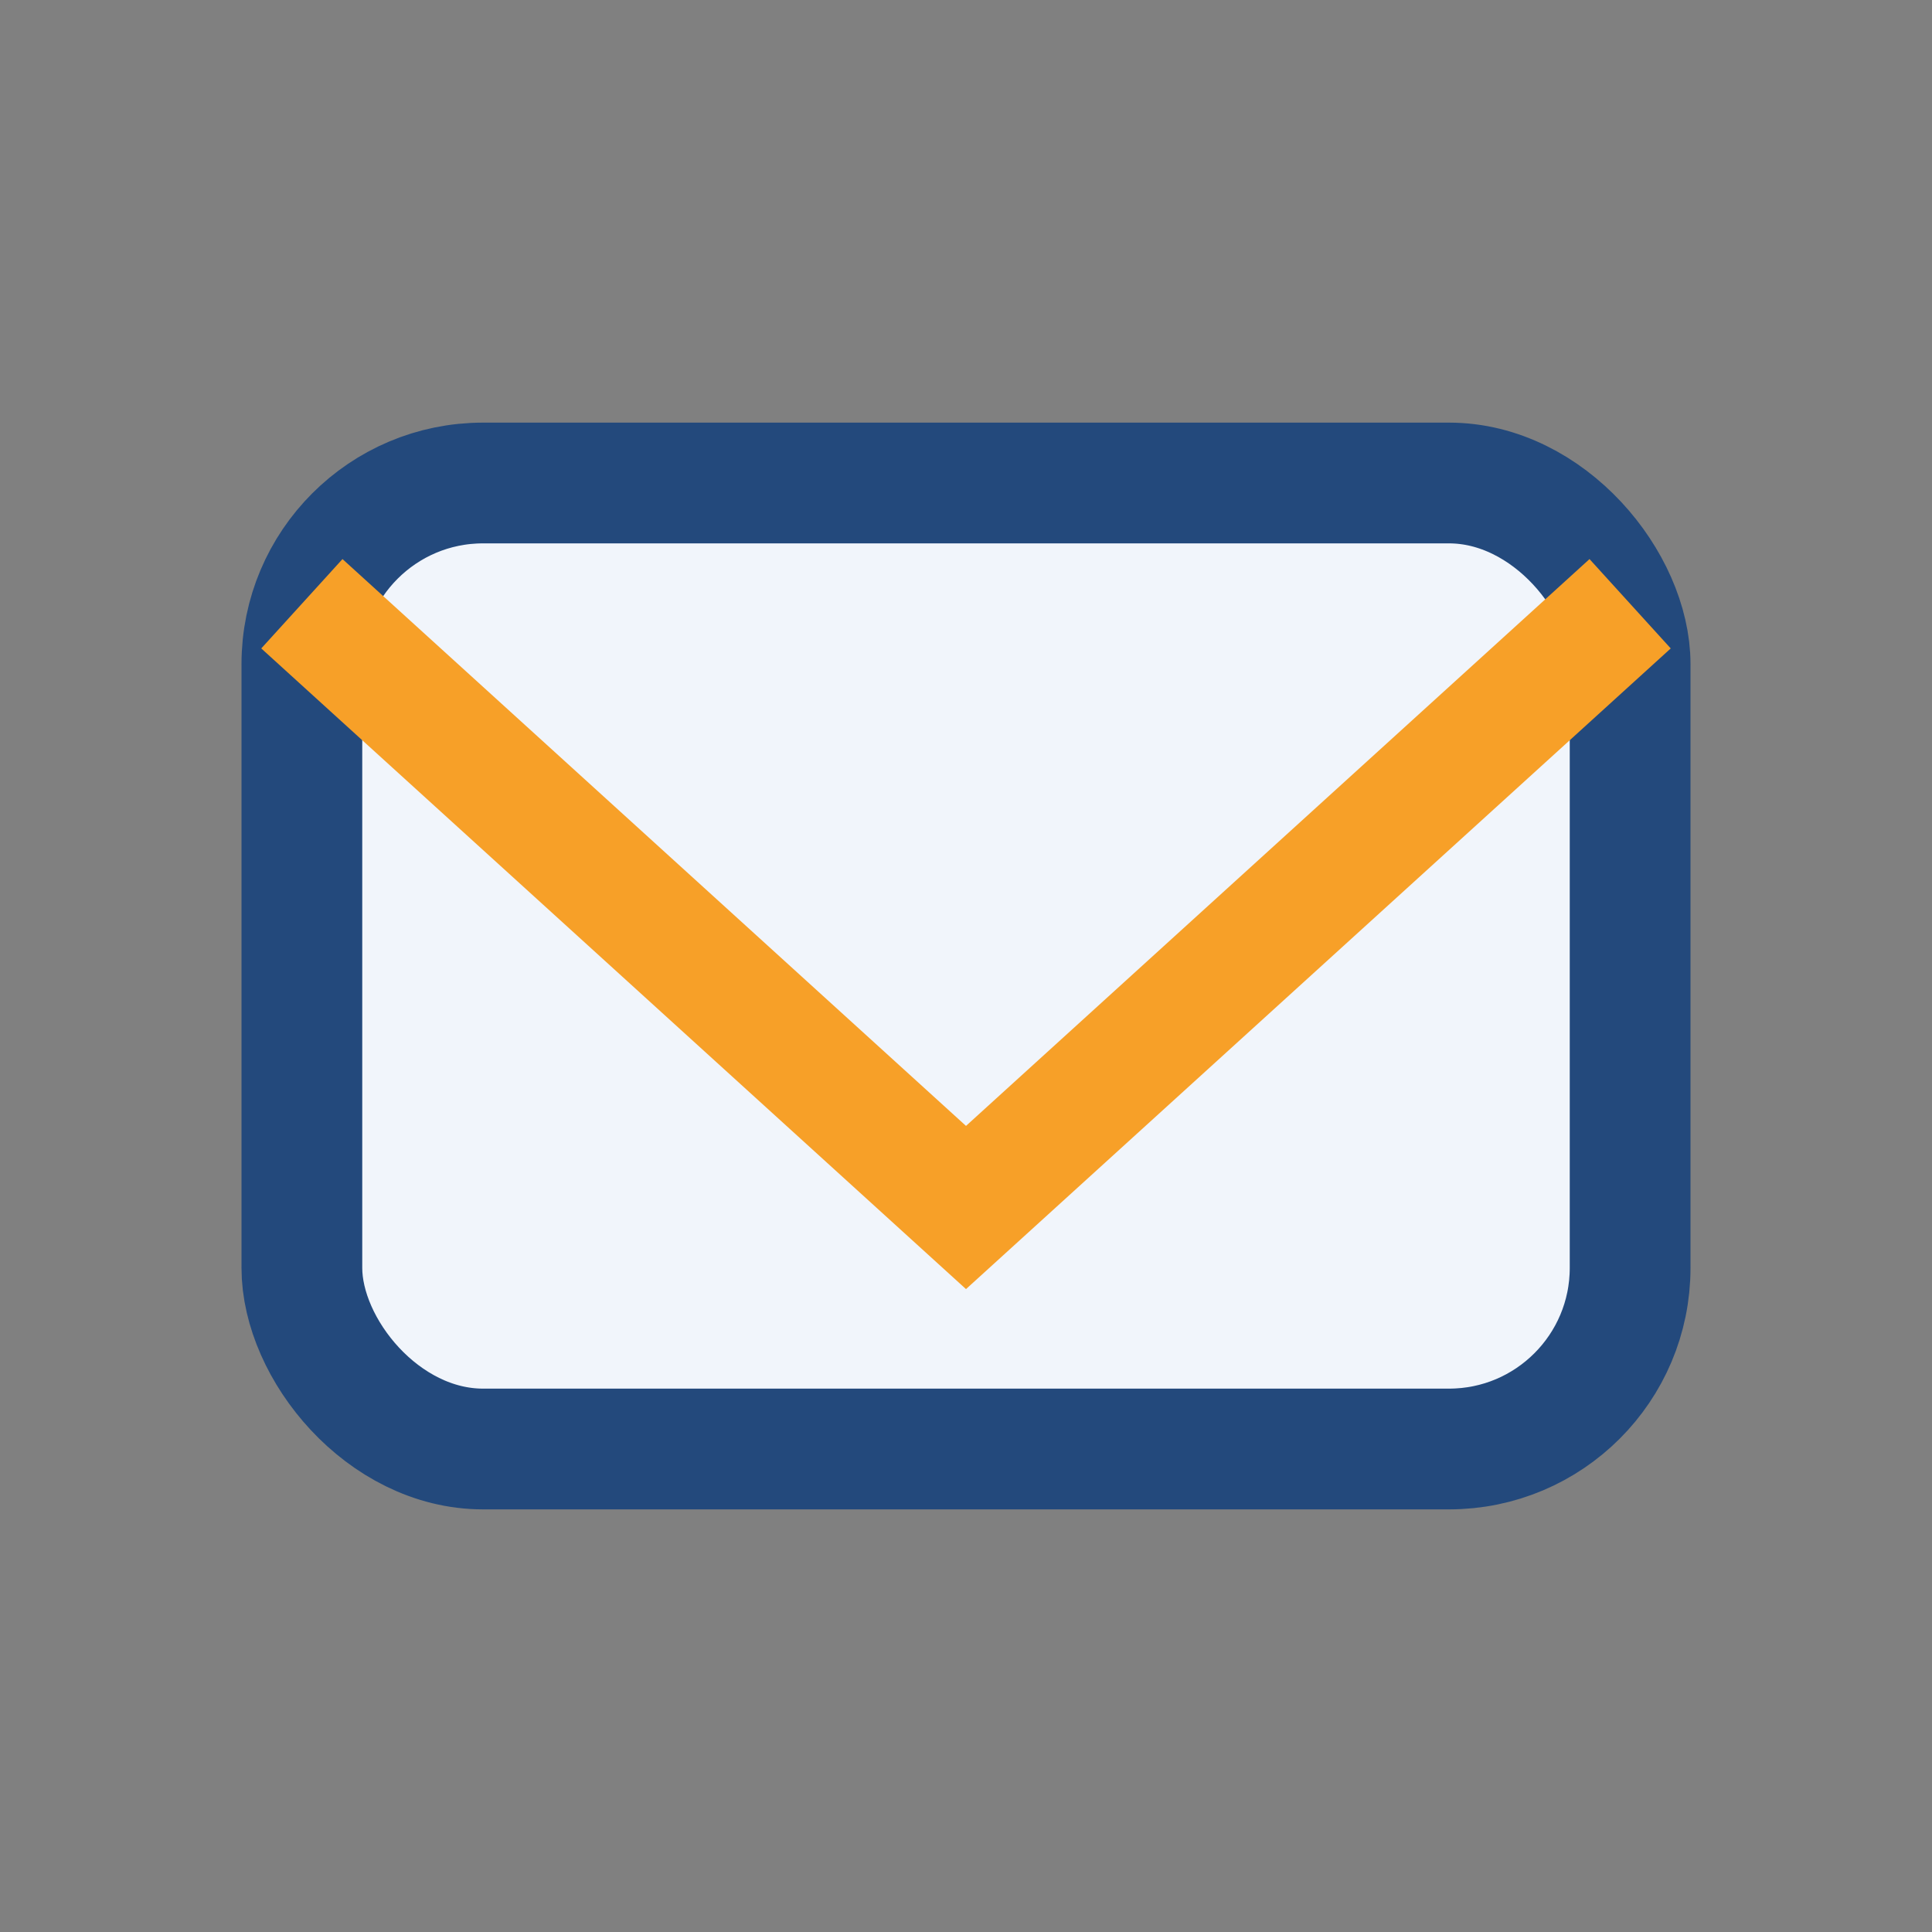
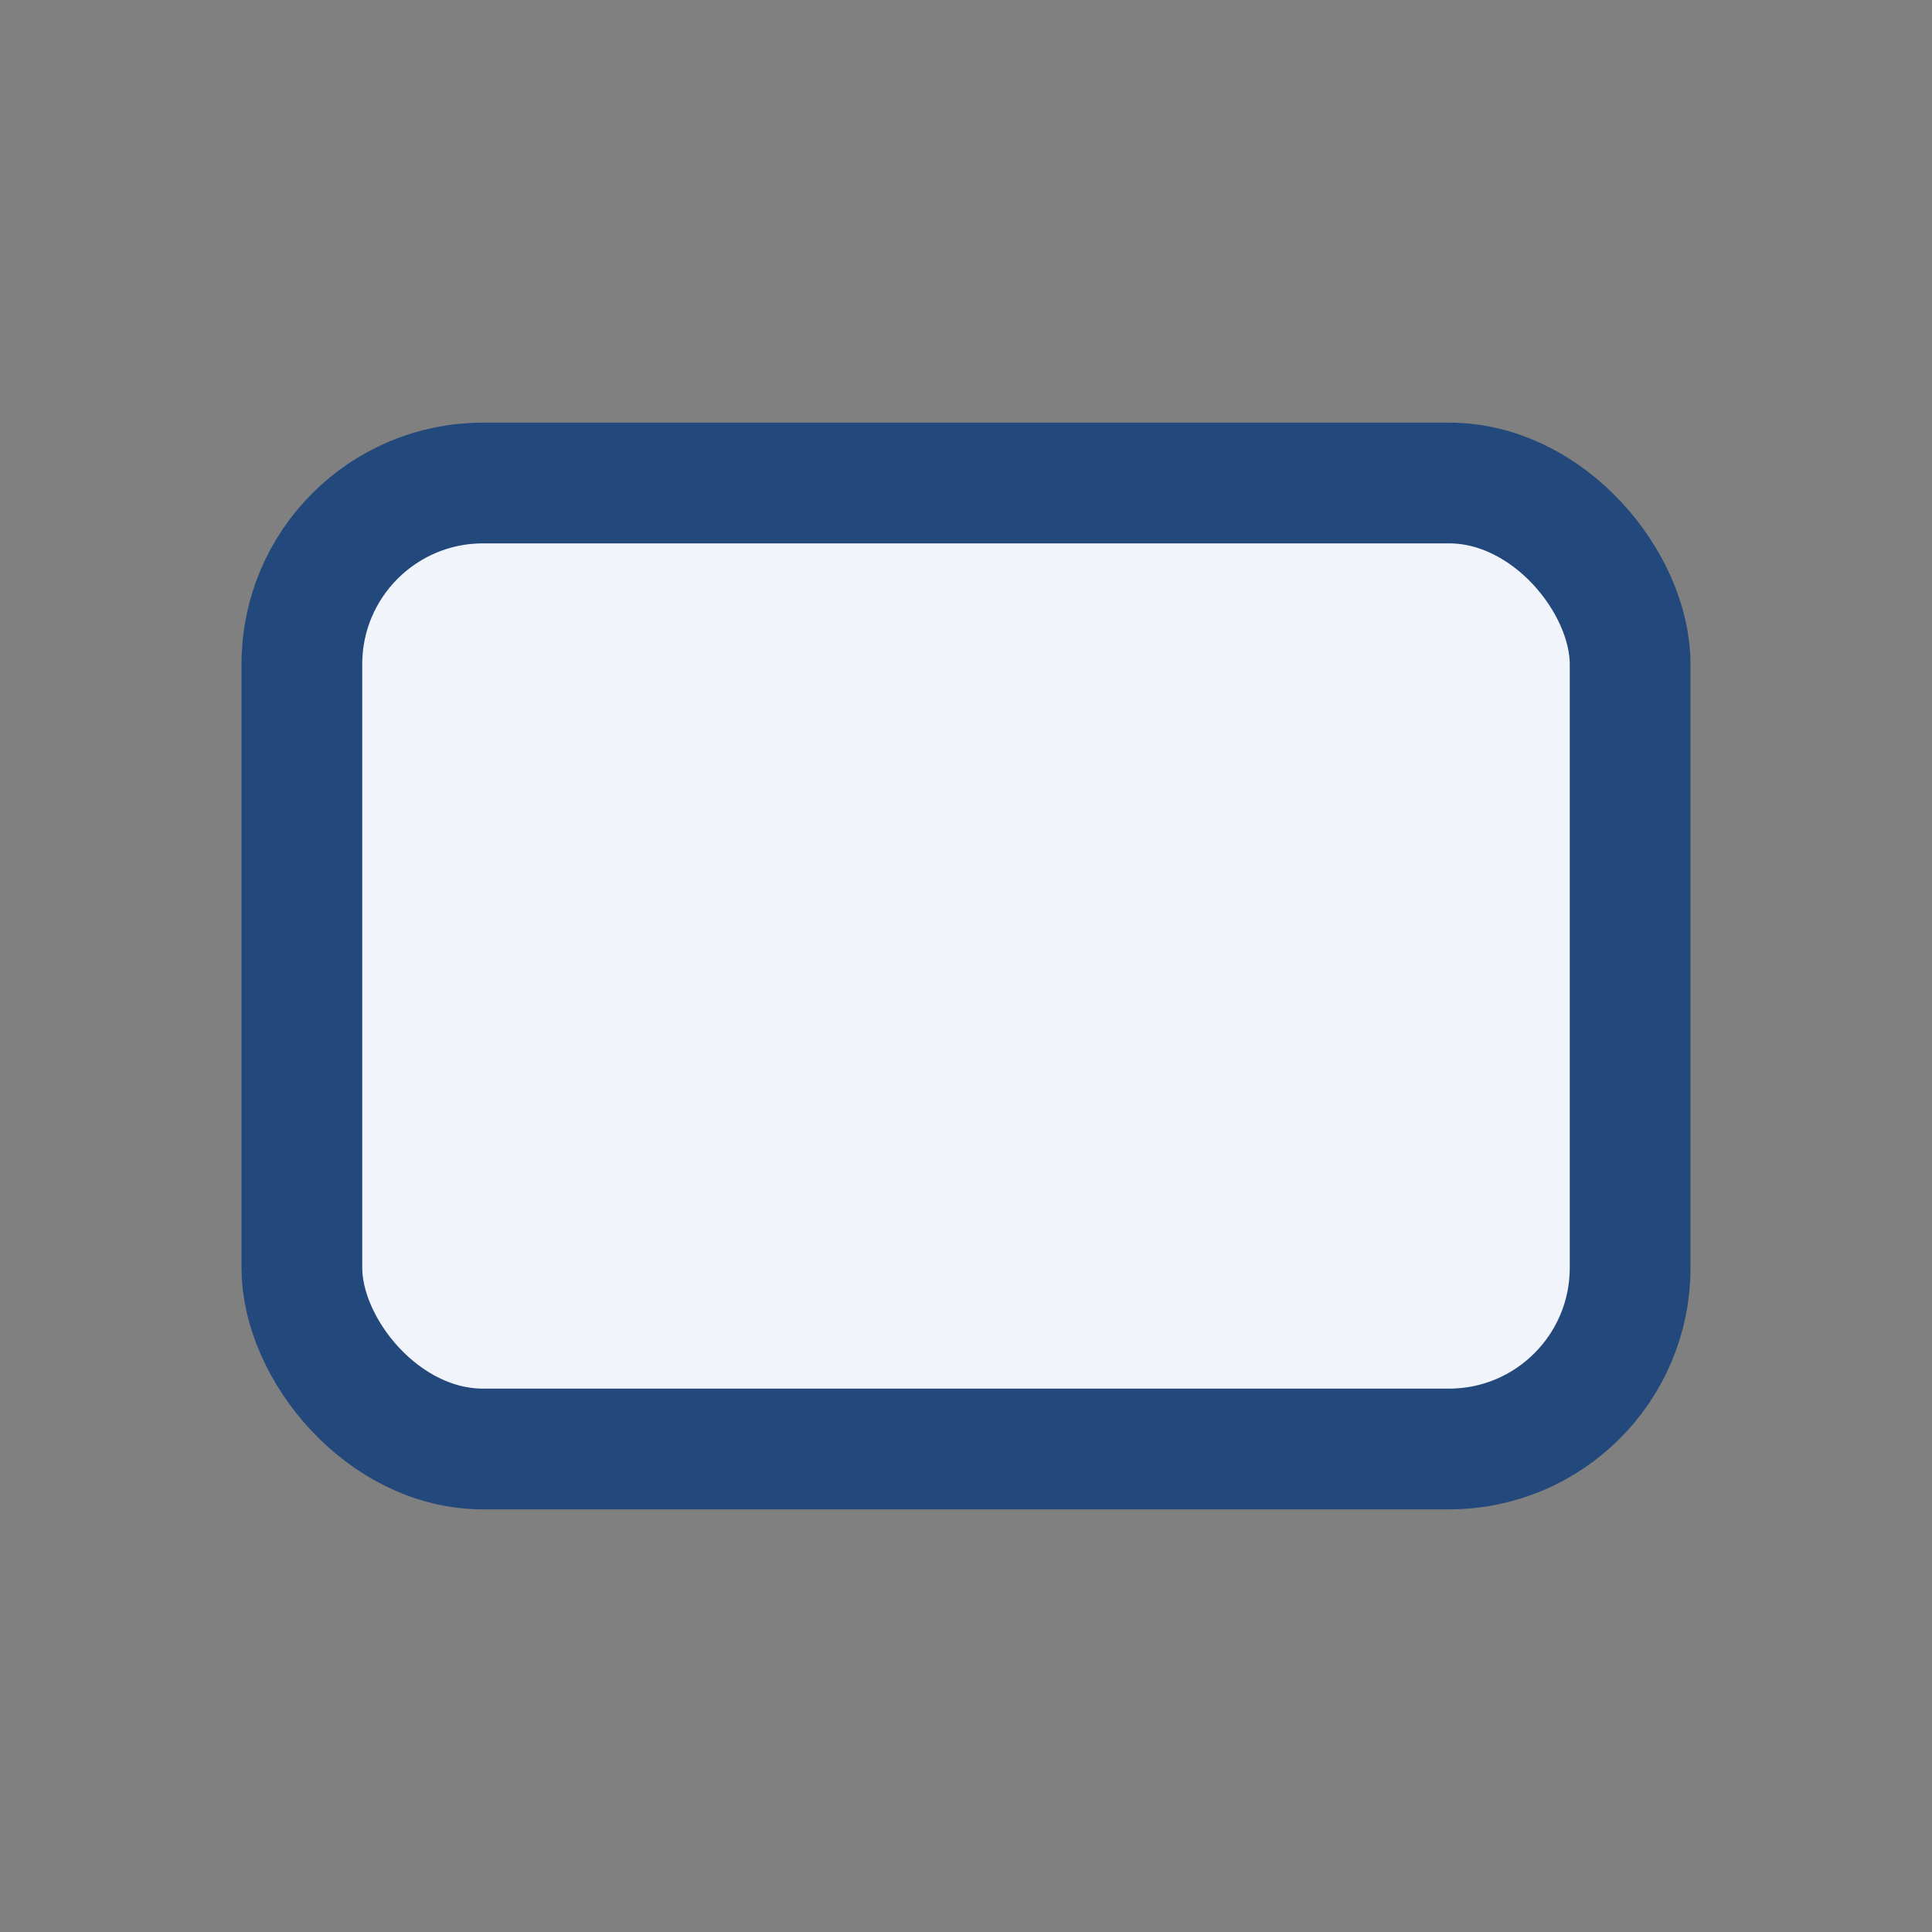
<svg xmlns="http://www.w3.org/2000/svg" width="32" height="32" viewBox="0 0 32 32">
  <rect x="0" y="0" width="32" height="32" fill="#808080" stroke="none" />
  <rect x="5" y="8" width="22" height="16" rx="3" fill="#F1F5FB" stroke="#23497C" stroke-width="2" />
-   <polyline points="5,10 16,20 27,10" fill="none" stroke="#F7A028" stroke-width="2" />
</svg>